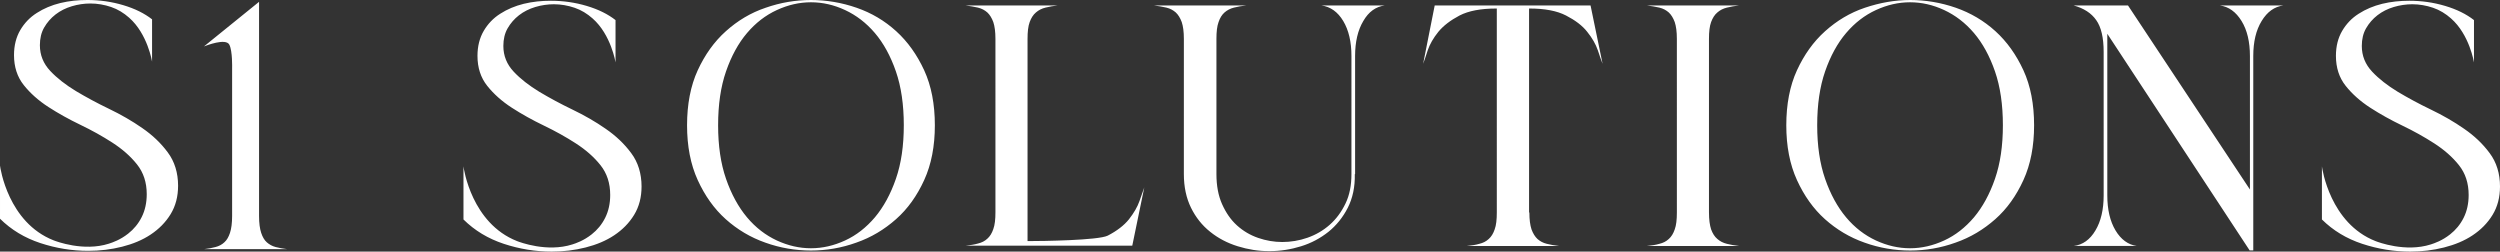
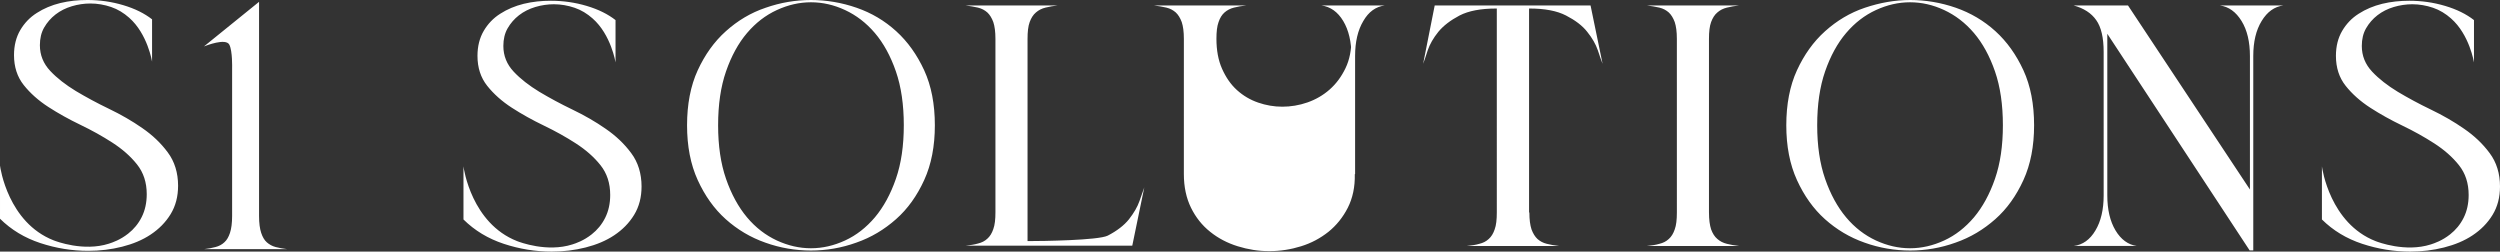
<svg xmlns="http://www.w3.org/2000/svg" id="b" viewBox="0 0 164.25 16.53">
  <rect x="0" y="0" width="164.25" height="16.53" fill="#333333" stroke="none" />
  <g id="c">
-     <path d="M11.7,12.2c0,.71-.16,1.33-.49,1.87-.33.54-.77.98-1.31,1.34-.54.36-1.17.62-1.88.8-.71.18-1.45.27-2.22.27-1.07,0-2.12-.17-3.15-.51-1.03-.34-1.91-.87-2.65-1.6v-3.49c.02.17.54,3.74,3.52,4.91.18.07,1.97.75,3.63.22.25-.08.75-.25,1.27-.66.37-.29.67-.65.89-1.09.22-.44.33-.94.33-1.5,0-.77-.21-1.42-.64-1.96-.43-.54-.97-1.01-1.62-1.43-.65-.42-1.35-.81-2.1-1.17-.75-.36-1.45-.75-2.1-1.17-.65-.42-1.19-.9-1.62-1.44-.43-.54-.64-1.2-.64-1.97,0-.63.14-1.18.41-1.64.27-.46.63-.84,1.09-1.13.45-.29.97-.51,1.54-.65.58-.14,1.17-.2,1.78-.2.81,0,1.59.11,2.36.34s1.39.54,1.89.93v2.78s-.29-1.82-1.51-2.89c-.35-.31-.74-.55-1.18-.7-.44-.15-.9-.23-1.36-.23-.41,0-.82.06-1.22.18-.4.12-.76.3-1.07.54-.31.24-.56.53-.75.86-.19.33-.28.72-.28,1.16,0,.65.23,1.21.68,1.69.45.48,1.01.91,1.68,1.32.67.4,1.39.79,2.18,1.17.79.38,1.52.8,2.18,1.26.67.46,1.23.99,1.68,1.6.45.6.68,1.34.68,2.2ZM17.02,14.19c0,.47.05.84.14,1.11.09.27.21.48.37.62.16.14.35.25.58.31.23.06.49.11.77.14h-5.48c.28-.03.53-.08.76-.14.23-.06.42-.16.58-.31.16-.14.28-.35.37-.62.09-.27.14-.64.14-1.11V4.46s.03-1.1-.18-1.52c-.23-.46-1.53.06-1.67.11L17.02.12v14.06ZM67.51,15.84c1,0,4.66-.05,5.27-.36.6-.31,1.07-.67,1.39-1.07.32-.41.56-.81.7-1.22.14-.41.24-.7.31-.88l-.79,3.83h-10.95c.3-.03.57-.07.81-.14.25-.06.45-.16.62-.32.17-.15.3-.36.39-.63.1-.27.14-.64.14-1.11V2.55c0-.47-.05-.83-.14-1.1-.1-.27-.23-.48-.39-.63-.17-.15-.37-.26-.62-.32s-.52-.1-.81-.14h6.04c-.28.03-.54.08-.79.14s-.46.17-.63.32c-.18.15-.31.36-.41.63-.1.27-.14.64-.14,1.1v13.29ZM89.01,11.44c.02.84-.14,1.58-.46,2.21s-.75,1.16-1.27,1.58c-.53.42-1.12.74-1.8.95-.67.21-1.37.32-2.09.32s-1.39-.11-2.07-.32c-.68-.21-1.29-.53-1.81-.95-.53-.42-.95-.95-1.26-1.58s-.47-1.37-.47-2.21V2.55c0-.47-.05-.83-.14-1.1-.1-.27-.23-.48-.39-.63-.17-.15-.37-.26-.62-.32s-.52-.1-.81-.14h6.06c-.3.03-.57.08-.81.14s-.45.17-.62.32c-.17.15-.3.36-.39.63-.1.27-.14.64-.14,1.1v8.89c0,.75.12,1.41.37,1.97s.57,1.03.98,1.4c.41.37.87.64,1.39.82.52.18,1.05.27,1.59.27s1.11-.09,1.65-.28,1.03-.47,1.46-.85c.43-.38.77-.84,1.04-1.4s.39-1.2.39-1.94V3.68c0-.93-.18-1.7-.54-2.3s-.84-.94-1.43-1.02h4.15c-.58.08-1.05.41-1.4,1.02-.36.6-.54,1.37-.54,2.3v7.76ZM100.48,13.96c0,.47.05.83.14,1.11.1.27.23.48.39.63.17.15.37.26.62.32.25.06.51.11.79.14h-6.04c.3-.03.57-.07.81-.14.25-.06.45-.16.62-.32.17-.15.3-.36.39-.63.1-.27.14-.64.14-1.11V.56h-.03c-1.02,0-1.82.15-2.42.46-.59.31-1.06.67-1.39,1.07-.33.41-.56.81-.7,1.22-.13.41-.23.7-.3.88l.76-3.83h10.24l.79,3.83c-.07-.18-.18-.47-.31-.88-.14-.41-.37-.81-.7-1.22-.32-.41-.79-.76-1.39-1.07-.6-.31-1.4-.46-2.4-.46h-.03v13.4ZM112.28,13.96c0,.47.05.83.14,1.11.1.27.23.48.41.63.17.15.38.26.63.32.25.06.51.11.79.14h-6.04c.3-.03.57-.07.81-.14.25-.06.45-.16.62-.32.17-.15.3-.36.39-.63.1-.27.14-.64.14-1.11V2.55c0-.47-.05-.83-.14-1.1-.1-.27-.23-.48-.39-.63-.17-.15-.37-.26-.62-.32s-.52-.1-.81-.14h6.04c-.28.03-.54.08-.79.14s-.46.17-.63.32c-.18.15-.31.36-.41.63-.1.27-.14.64-.14,1.1v11.41ZM133.64,8.23c0,1.37-.23,2.57-.7,3.6-.47,1.03-1.08,1.89-1.85,2.57-.77.68-1.63,1.2-2.61,1.54-.97.35-1.97.52-2.98.52s-2.03-.17-3-.52c-.97-.34-1.84-.86-2.6-1.54-.76-.68-1.37-1.54-1.84-2.57-.47-1.03-.7-2.23-.7-3.6s.23-2.59.7-3.61c.47-1.02,1.08-1.88,1.85-2.57.77-.69,1.63-1.21,2.61-1.54s1.97-.51,2.98-.51,2.02.17,3,.51c.97.34,1.84.85,2.6,1.54.76.69,1.37,1.55,1.84,2.57.47,1.02.7,2.23.7,3.61ZM119.39,8.23c0,1.34.17,2.51.52,3.52.35,1.01.81,1.85,1.38,2.53.57.68,1.23,1.18,1.96,1.52.74.34,1.48.51,2.24.51s1.5-.17,2.24-.51,1.39-.85,1.96-1.52c.57-.68,1.03-1.52,1.38-2.53.35-1.01.52-2.18.52-3.52s-.17-2.53-.52-3.54c-.35-1.01-.81-1.85-1.38-2.52-.57-.67-1.23-1.17-1.96-1.51s-1.48-.51-2.24-.51-1.5.17-2.24.51c-.74.34-1.39.84-1.96,1.51-.57.67-1.03,1.51-1.38,2.52-.35,1.01-.52,2.19-.52,3.54ZM61.42,8.23c0,1.37-.23,2.57-.7,3.6-.47,1.03-1.08,1.89-1.85,2.57-.77.68-1.63,1.2-2.61,1.54-.97.35-1.97.52-2.98.52s-2.03-.17-3-.52c-.97-.34-1.84-.86-2.6-1.54-.76-.68-1.37-1.54-1.84-2.57-.47-1.03-.7-2.23-.7-3.6s.23-2.59.7-3.61c.47-1.02,1.08-1.88,1.85-2.57.77-.69,1.63-1.21,2.61-1.54.97-.34,1.97-.51,2.98-.51s2.02.17,3,.51,1.84.85,2.6,1.54c.76.69,1.37,1.55,1.84,2.57.47,1.02.7,2.23.7,3.61ZM47.18,8.23c0,1.34.17,2.51.52,3.52.35,1.01.81,1.85,1.38,2.53.57.68,1.23,1.18,1.96,1.52.74.34,1.48.51,2.24.51s1.5-.17,2.24-.51,1.39-.85,1.96-1.52c.57-.68,1.03-1.52,1.38-2.53.35-1.01.52-2.18.52-3.52s-.17-2.53-.52-3.54c-.35-1.01-.81-1.85-1.38-2.52-.57-.67-1.23-1.17-1.96-1.51s-1.48-.51-2.24-.51-1.5.17-2.24.51c-.74.34-1.39.84-1.96,1.51-.57.67-1.03,1.51-1.38,2.52-.35,1.01-.52,2.19-.52,3.54ZM150.01.36c-.58.08-1.05.41-1.42,1.02-.37.6-.55,1.37-.55,2.3v12.77h-.24l-9.35-14.23v10.62c0,.93.18,1.7.54,2.3.36.6.83.94,1.4,1.02h-4.15c.59-.07,1.07-.41,1.43-1.02.36-.6.54-1.37.54-2.3V3.41c0-.93-.16-1.63-.49-2.09-.32-.46-.82-.78-1.48-.96h3.57l8.01,12.09V3.68c0-.93-.18-1.7-.55-2.3-.37-.6-.84-.94-1.42-1.02h4.15ZM42.15,12.25c0,.71-.16,1.33-.49,1.87-.33.54-.77.98-1.31,1.34-.54.36-1.17.62-1.88.8-.71.18-1.45.27-2.22.27-1.07,0-2.12-.17-3.15-.51-1.03-.34-1.91-.87-2.65-1.6v-3.49c.02.17.54,3.74,3.52,4.91.18.07,1.97.75,3.63.22.25-.08.75-.25,1.27-.66.37-.29.67-.65.89-1.09.22-.44.33-.94.33-1.5,0-.77-.21-1.42-.64-1.96-.43-.54-.97-1.01-1.62-1.43-.65-.42-1.35-.81-2.1-1.17-.75-.36-1.45-.75-2.1-1.17-.65-.42-1.19-.9-1.62-1.44-.43-.54-.64-1.2-.64-1.97,0-.63.14-1.18.41-1.64.27-.46.63-.84,1.09-1.13.45-.29.97-.51,1.54-.65.58-.14,1.17-.2,1.78-.2.81,0,1.59.11,2.36.34s1.39.54,1.89.93v2.78s-.29-1.82-1.51-2.89c-.35-.31-.74-.55-1.18-.7-.44-.15-.9-.23-1.36-.23-.41,0-.82.06-1.22.18-.4.12-.76.3-1.07.54-.31.24-.56.53-.75.86-.19.33-.28.72-.28,1.16,0,.65.23,1.21.68,1.69.45.48,1.01.91,1.68,1.32.67.4,1.39.79,2.18,1.17.79.38,1.52.8,2.18,1.26.67.46,1.23.99,1.68,1.6.45.6.68,1.34.68,2.2ZM164.25,12.25c0,.71-.16,1.33-.49,1.87-.33.54-.77.98-1.31,1.34-.54.36-1.17.62-1.88.8-.71.18-1.45.27-2.22.27-1.07,0-2.12-.17-3.15-.51-1.03-.34-1.91-.87-2.65-1.6v-3.49c.02.17.54,3.74,3.52,4.91.18.07,1.97.75,3.63.22.25-.08.75-.25,1.27-.66.37-.29.67-.65.89-1.09.22-.44.33-.94.33-1.5,0-.77-.21-1.42-.64-1.96-.43-.54-.97-1.01-1.62-1.43-.65-.42-1.35-.81-2.1-1.17-.75-.36-1.45-.75-2.1-1.17-.65-.42-1.19-.9-1.62-1.44-.43-.54-.64-1.2-.64-1.97,0-.63.14-1.18.41-1.64.27-.46.63-.84,1.09-1.13.45-.29.97-.51,1.54-.65.58-.14,1.17-.2,1.78-.2.81,0,1.59.11,2.36.34s1.39.54,1.89.93v2.78s-.29-1.82-1.51-2.89c-.35-.31-.74-.55-1.18-.7-.44-.15-.9-.23-1.36-.23-.41,0-.82.06-1.22.18-.4.12-.76.3-1.07.54-.31.24-.56.53-.75.86-.19.33-.28.72-.28,1.16,0,.65.23,1.21.68,1.69.45.48,1.01.91,1.68,1.32.67.4,1.39.79,2.18,1.17.79.38,1.52.8,2.18,1.26.67.46,1.23.99,1.68,1.6.45.6.68,1.34.68,2.2Z" fill="#fff" id="d" />
+     <path d="M11.7,12.2c0,.71-.16,1.33-.49,1.87-.33.54-.77.98-1.31,1.34-.54.36-1.17.62-1.88.8-.71.18-1.45.27-2.22.27-1.07,0-2.12-.17-3.15-.51-1.03-.34-1.91-.87-2.65-1.6v-3.49c.02.17.54,3.74,3.52,4.91.18.07,1.97.75,3.63.22.25-.08.75-.25,1.27-.66.37-.29.67-.65.89-1.09.22-.44.33-.94.33-1.5,0-.77-.21-1.42-.64-1.96-.43-.54-.97-1.01-1.62-1.43-.65-.42-1.35-.81-2.1-1.17-.75-.36-1.45-.75-2.1-1.17-.65-.42-1.19-.9-1.62-1.44-.43-.54-.64-1.2-.64-1.97,0-.63.14-1.18.41-1.64.27-.46.63-.84,1.09-1.13.45-.29.97-.51,1.54-.65.58-.14,1.17-.2,1.78-.2.81,0,1.59.11,2.36.34s1.39.54,1.89.93v2.78s-.29-1.82-1.51-2.89c-.35-.31-.74-.55-1.18-.7-.44-.15-.9-.23-1.36-.23-.41,0-.82.06-1.22.18-.4.12-.76.3-1.07.54-.31.24-.56.53-.75.86-.19.33-.28.72-.28,1.16,0,.65.23,1.21.68,1.69.45.48,1.01.91,1.68,1.32.67.4,1.39.79,2.18,1.17.79.38,1.52.8,2.18,1.26.67.46,1.23.99,1.68,1.6.45.6.68,1.34.68,2.2ZM17.02,14.19c0,.47.05.84.14,1.11.09.27.21.48.37.62.16.14.35.25.58.31.23.06.49.11.77.14h-5.48c.28-.03.53-.08.76-.14.23-.06.42-.16.58-.31.16-.14.28-.35.37-.62.09-.27.14-.64.14-1.11V4.46s.03-1.1-.18-1.52c-.23-.46-1.53.06-1.67.11L17.02.12v14.06ZM67.51,15.84c1,0,4.66-.05,5.27-.36.6-.31,1.07-.67,1.39-1.07.32-.41.56-.81.7-1.22.14-.41.24-.7.31-.88l-.79,3.83h-10.95c.3-.03.57-.07.81-.14.25-.06.45-.16.62-.32.17-.15.3-.36.39-.63.1-.27.14-.64.14-1.11V2.55c0-.47-.05-.83-.14-1.1-.1-.27-.23-.48-.39-.63-.17-.15-.37-.26-.62-.32s-.52-.1-.81-.14h6.04c-.28.03-.54.08-.79.14s-.46.17-.63.32c-.18.15-.31.36-.41.63-.1.27-.14.64-.14,1.1v13.29ZM89.01,11.44c.02.84-.14,1.58-.46,2.21s-.75,1.16-1.27,1.58c-.53.42-1.12.74-1.8.95-.67.21-1.37.32-2.09.32s-1.39-.11-2.07-.32c-.68-.21-1.29-.53-1.81-.95-.53-.42-.95-.95-1.26-1.58s-.47-1.37-.47-2.21V2.55c0-.47-.05-.83-.14-1.1-.1-.27-.23-.48-.39-.63-.17-.15-.37-.26-.62-.32s-.52-.1-.81-.14h6.06c-.3.03-.57.08-.81.14s-.45.17-.62.32c-.17.15-.3.36-.39.63-.1.27-.14.64-.14,1.1c0,.75.12,1.41.37,1.97s.57,1.03.98,1.4c.41.37.87.64,1.39.82.52.18,1.05.27,1.59.27s1.11-.09,1.65-.28,1.03-.47,1.46-.85c.43-.38.77-.84,1.04-1.4s.39-1.2.39-1.94V3.68c0-.93-.18-1.7-.54-2.3s-.84-.94-1.43-1.02h4.15c-.58.08-1.05.41-1.4,1.02-.36.6-.54,1.37-.54,2.3v7.76ZM100.48,13.96c0,.47.05.83.14,1.11.1.27.23.48.39.63.17.15.37.26.62.32.25.06.51.11.79.14h-6.04c.3-.03.57-.07.81-.14.25-.06.45-.16.62-.32.17-.15.3-.36.39-.63.1-.27.14-.64.14-1.11V.56h-.03c-1.02,0-1.82.15-2.42.46-.59.31-1.06.67-1.39,1.07-.33.41-.56.81-.7,1.22-.13.41-.23.7-.3.88l.76-3.83h10.24l.79,3.83c-.07-.18-.18-.47-.31-.88-.14-.41-.37-.81-.7-1.22-.32-.41-.79-.76-1.39-1.07-.6-.31-1.4-.46-2.4-.46h-.03v13.4ZM112.28,13.96c0,.47.05.83.14,1.11.1.27.23.48.41.63.17.15.38.26.63.32.25.06.51.11.79.14h-6.04c.3-.03.57-.07.81-.14.25-.06.45-.16.62-.32.17-.15.3-.36.39-.63.1-.27.14-.64.14-1.11V2.55c0-.47-.05-.83-.14-1.1-.1-.27-.23-.48-.39-.63-.17-.15-.37-.26-.62-.32s-.52-.1-.81-.14h6.04c-.28.03-.54.08-.79.14s-.46.17-.63.32c-.18.15-.31.36-.41.63-.1.27-.14.64-.14,1.1v11.41ZM133.64,8.23c0,1.37-.23,2.57-.7,3.6-.47,1.03-1.08,1.89-1.85,2.57-.77.68-1.63,1.2-2.61,1.54-.97.35-1.97.52-2.98.52s-2.03-.17-3-.52c-.97-.34-1.84-.86-2.6-1.54-.76-.68-1.37-1.54-1.84-2.57-.47-1.03-.7-2.23-.7-3.6s.23-2.59.7-3.61c.47-1.02,1.08-1.88,1.85-2.57.77-.69,1.63-1.21,2.61-1.54s1.97-.51,2.98-.51,2.02.17,3,.51c.97.34,1.84.85,2.6,1.54.76.69,1.37,1.55,1.84,2.57.47,1.02.7,2.23.7,3.61ZM119.39,8.23c0,1.34.17,2.51.52,3.52.35,1.01.81,1.85,1.38,2.53.57.68,1.23,1.18,1.96,1.52.74.34,1.48.51,2.24.51s1.5-.17,2.24-.51,1.39-.85,1.96-1.52c.57-.68,1.03-1.52,1.38-2.53.35-1.01.52-2.18.52-3.52s-.17-2.53-.52-3.54c-.35-1.01-.81-1.85-1.38-2.52-.57-.67-1.23-1.17-1.96-1.51s-1.48-.51-2.24-.51-1.5.17-2.24.51c-.74.34-1.39.84-1.96,1.51-.57.67-1.03,1.51-1.38,2.52-.35,1.01-.52,2.19-.52,3.54ZM61.42,8.23c0,1.37-.23,2.57-.7,3.6-.47,1.03-1.08,1.89-1.85,2.57-.77.68-1.63,1.2-2.61,1.54-.97.35-1.97.52-2.98.52s-2.03-.17-3-.52c-.97-.34-1.84-.86-2.6-1.54-.76-.68-1.37-1.54-1.84-2.57-.47-1.03-.7-2.23-.7-3.6s.23-2.59.7-3.61c.47-1.02,1.08-1.88,1.85-2.57.77-.69,1.63-1.21,2.61-1.54.97-.34,1.97-.51,2.98-.51s2.02.17,3,.51,1.84.85,2.6,1.54c.76.69,1.37,1.55,1.84,2.57.47,1.02.7,2.23.7,3.61ZM47.18,8.23c0,1.34.17,2.51.52,3.52.35,1.01.81,1.85,1.38,2.53.57.68,1.23,1.18,1.96,1.52.74.34,1.48.51,2.24.51s1.5-.17,2.24-.51,1.39-.85,1.96-1.52c.57-.68,1.03-1.52,1.38-2.53.35-1.01.52-2.18.52-3.52s-.17-2.53-.52-3.54c-.35-1.01-.81-1.85-1.38-2.52-.57-.67-1.23-1.17-1.96-1.51s-1.48-.51-2.24-.51-1.5.17-2.24.51c-.74.34-1.39.84-1.96,1.51-.57.67-1.03,1.51-1.38,2.52-.35,1.01-.52,2.19-.52,3.54ZM150.01.36c-.58.08-1.05.41-1.42,1.02-.37.6-.55,1.37-.55,2.3v12.77h-.24l-9.35-14.23v10.62c0,.93.18,1.7.54,2.3.36.6.83.94,1.4,1.02h-4.15c.59-.07,1.07-.41,1.43-1.02.36-.6.54-1.37.54-2.3V3.41c0-.93-.16-1.63-.49-2.09-.32-.46-.82-.78-1.48-.96h3.57l8.01,12.09V3.68c0-.93-.18-1.7-.55-2.3-.37-.6-.84-.94-1.42-1.02h4.15ZM42.15,12.25c0,.71-.16,1.33-.49,1.87-.33.54-.77.98-1.31,1.34-.54.36-1.17.62-1.88.8-.71.18-1.45.27-2.22.27-1.07,0-2.12-.17-3.15-.51-1.03-.34-1.91-.87-2.65-1.6v-3.49c.02.17.54,3.74,3.52,4.91.18.07,1.97.75,3.63.22.25-.08.75-.25,1.27-.66.37-.29.67-.65.89-1.09.22-.44.33-.94.33-1.5,0-.77-.21-1.42-.64-1.96-.43-.54-.97-1.01-1.62-1.43-.65-.42-1.35-.81-2.1-1.17-.75-.36-1.45-.75-2.1-1.17-.65-.42-1.19-.9-1.62-1.44-.43-.54-.64-1.2-.64-1.97,0-.63.14-1.18.41-1.64.27-.46.63-.84,1.09-1.13.45-.29.97-.51,1.54-.65.58-.14,1.17-.2,1.78-.2.81,0,1.59.11,2.36.34s1.39.54,1.89.93v2.78s-.29-1.82-1.51-2.89c-.35-.31-.74-.55-1.18-.7-.44-.15-.9-.23-1.36-.23-.41,0-.82.06-1.22.18-.4.12-.76.3-1.07.54-.31.24-.56.53-.75.86-.19.33-.28.72-.28,1.16,0,.65.23,1.21.68,1.69.45.48,1.01.91,1.68,1.32.67.4,1.39.79,2.18,1.17.79.38,1.52.8,2.18,1.26.67.46,1.23.99,1.68,1.6.45.6.68,1.34.68,2.2ZM164.25,12.25c0,.71-.16,1.33-.49,1.87-.33.54-.77.98-1.31,1.34-.54.36-1.17.62-1.88.8-.71.18-1.45.27-2.22.27-1.07,0-2.12-.17-3.15-.51-1.03-.34-1.91-.87-2.65-1.6v-3.49c.02.17.54,3.74,3.52,4.91.18.07,1.97.75,3.63.22.25-.08.75-.25,1.27-.66.37-.29.67-.65.89-1.09.22-.44.33-.94.33-1.5,0-.77-.21-1.42-.64-1.96-.43-.54-.97-1.01-1.62-1.43-.65-.42-1.35-.81-2.1-1.17-.75-.36-1.45-.75-2.1-1.17-.65-.42-1.19-.9-1.62-1.44-.43-.54-.64-1.2-.64-1.97,0-.63.14-1.18.41-1.64.27-.46.63-.84,1.09-1.13.45-.29.97-.51,1.54-.65.58-.14,1.17-.2,1.78-.2.81,0,1.59.11,2.36.34s1.39.54,1.89.93v2.78s-.29-1.82-1.51-2.89c-.35-.31-.74-.55-1.18-.7-.44-.15-.9-.23-1.36-.23-.41,0-.82.06-1.22.18-.4.12-.76.3-1.07.54-.31.24-.56.53-.75.86-.19.33-.28.72-.28,1.16,0,.65.23,1.21.68,1.69.45.48,1.01.91,1.68,1.32.67.4,1.39.79,2.18,1.17.79.38,1.52.8,2.18,1.26.67.46,1.23.99,1.68,1.6.45.6.68,1.34.68,2.2Z" fill="#fff" id="d" />
  </g>
</svg>